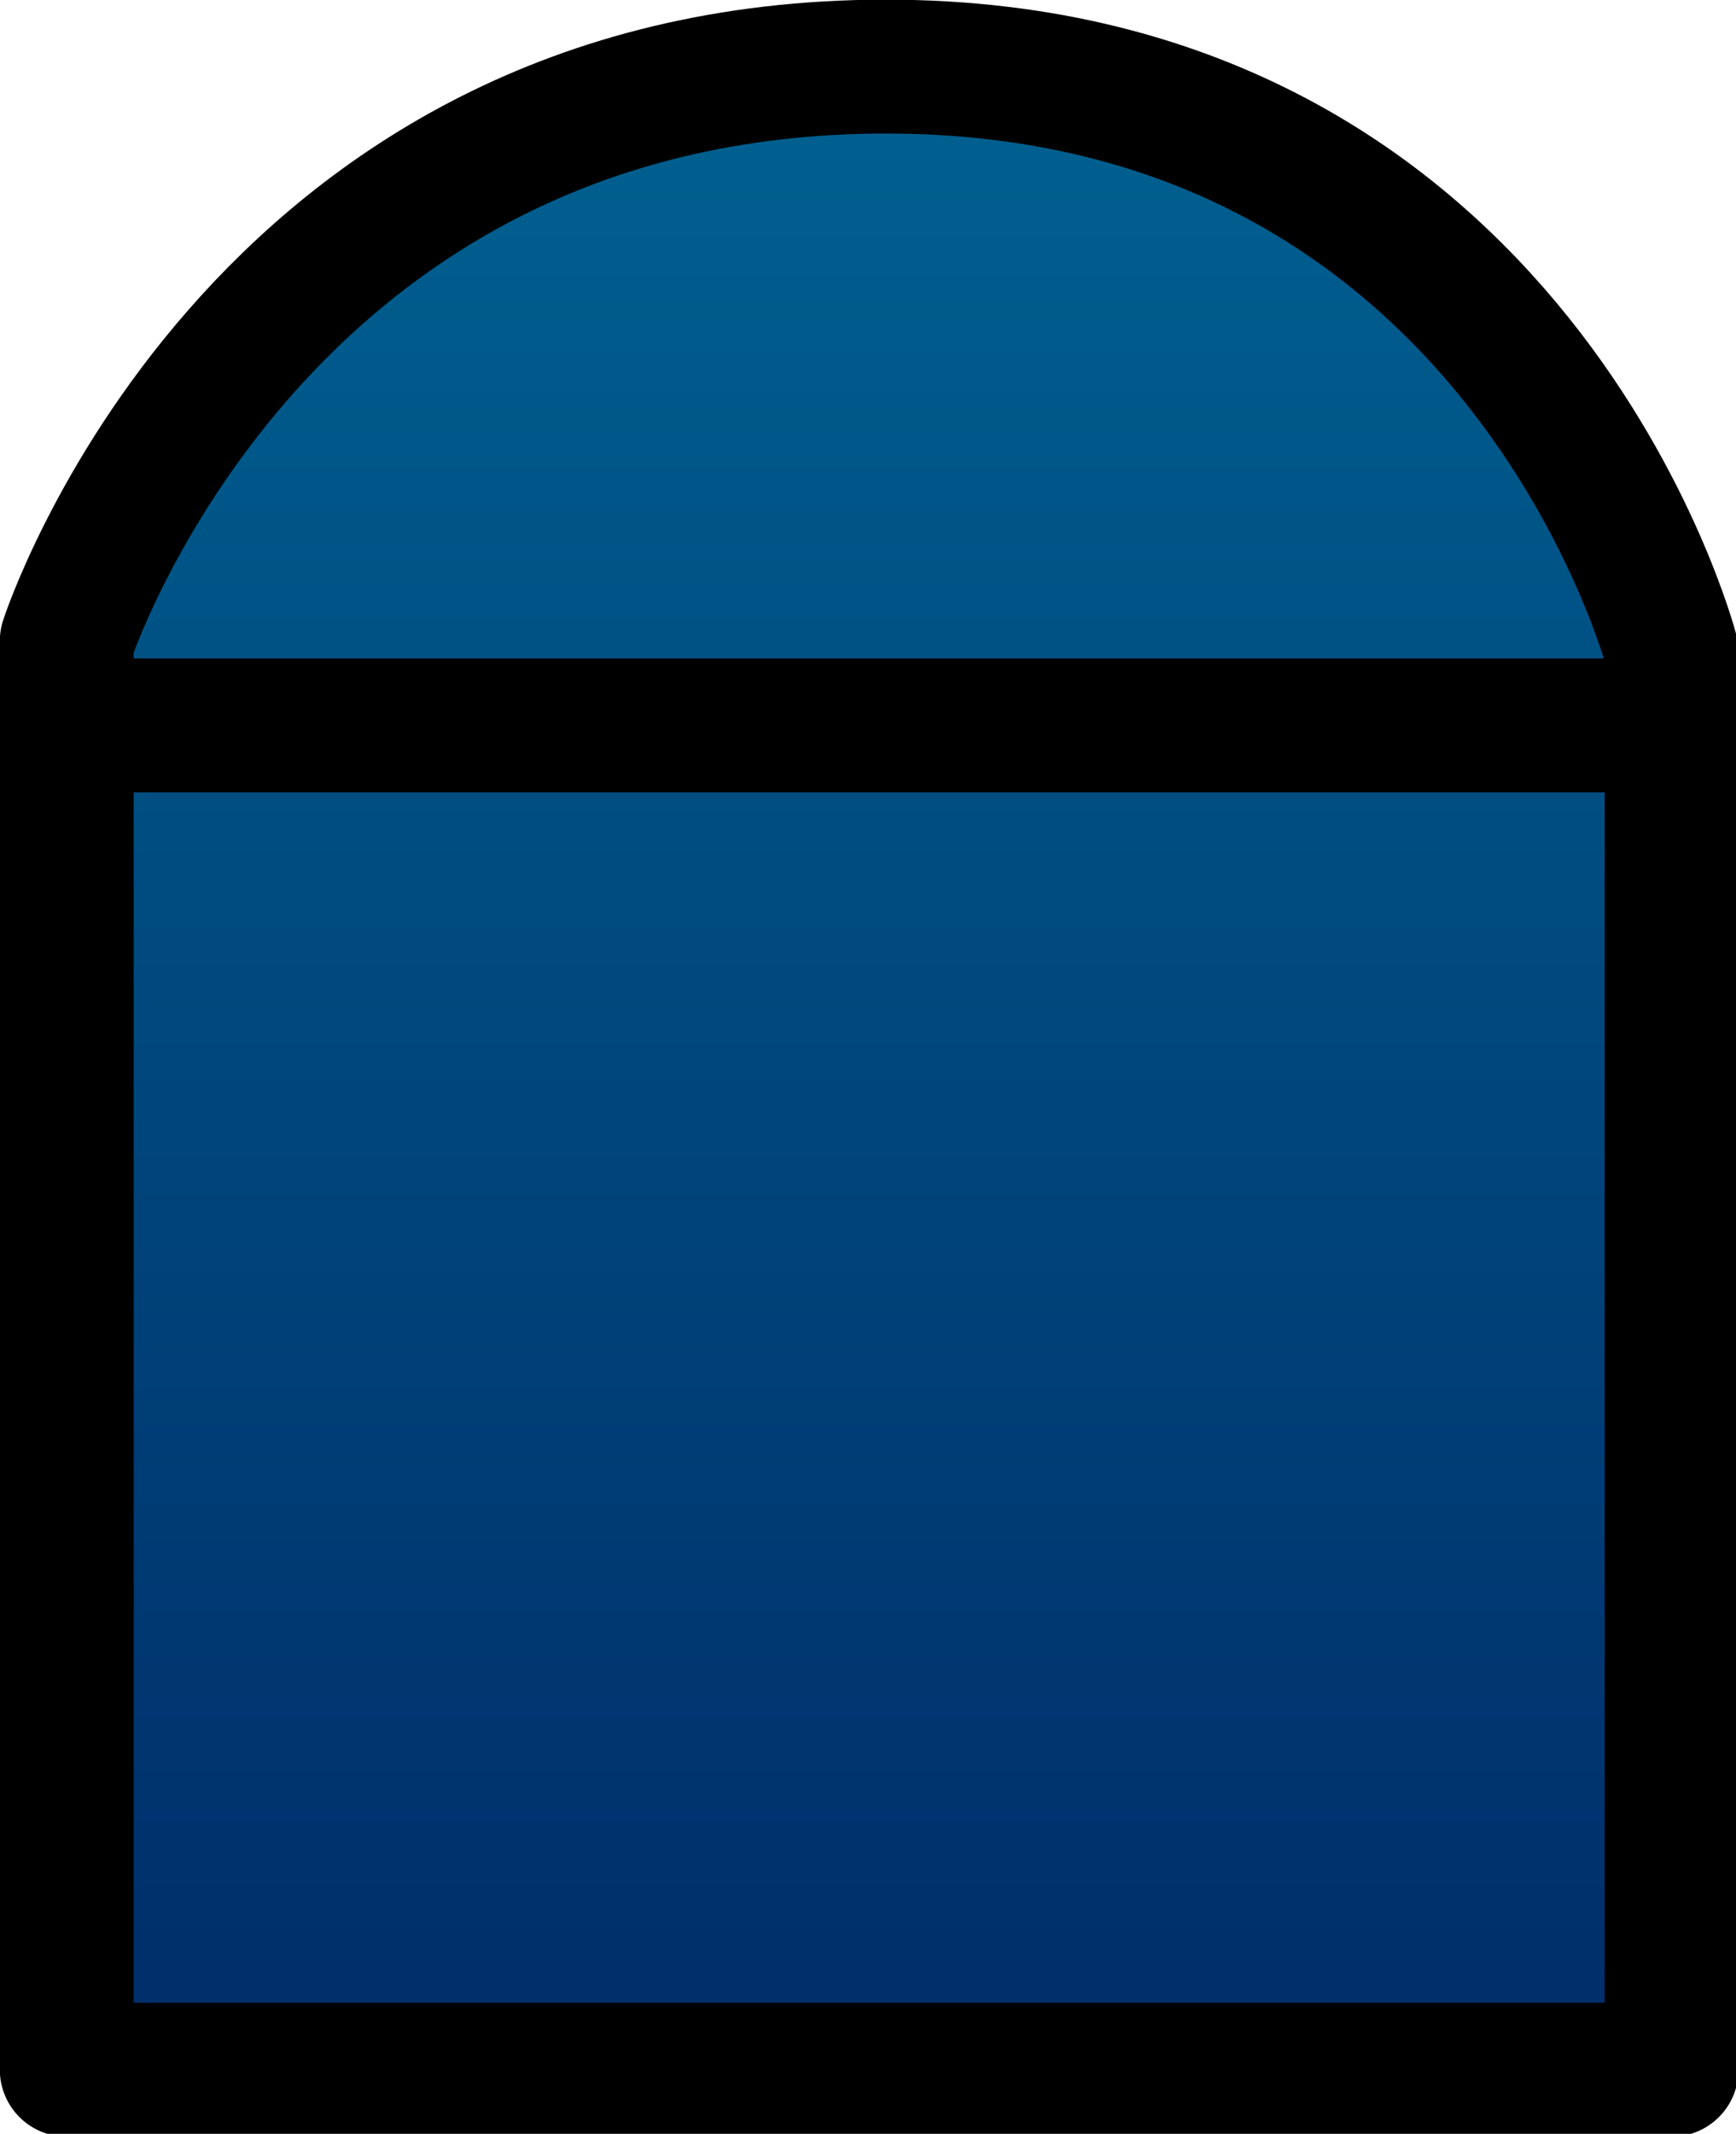
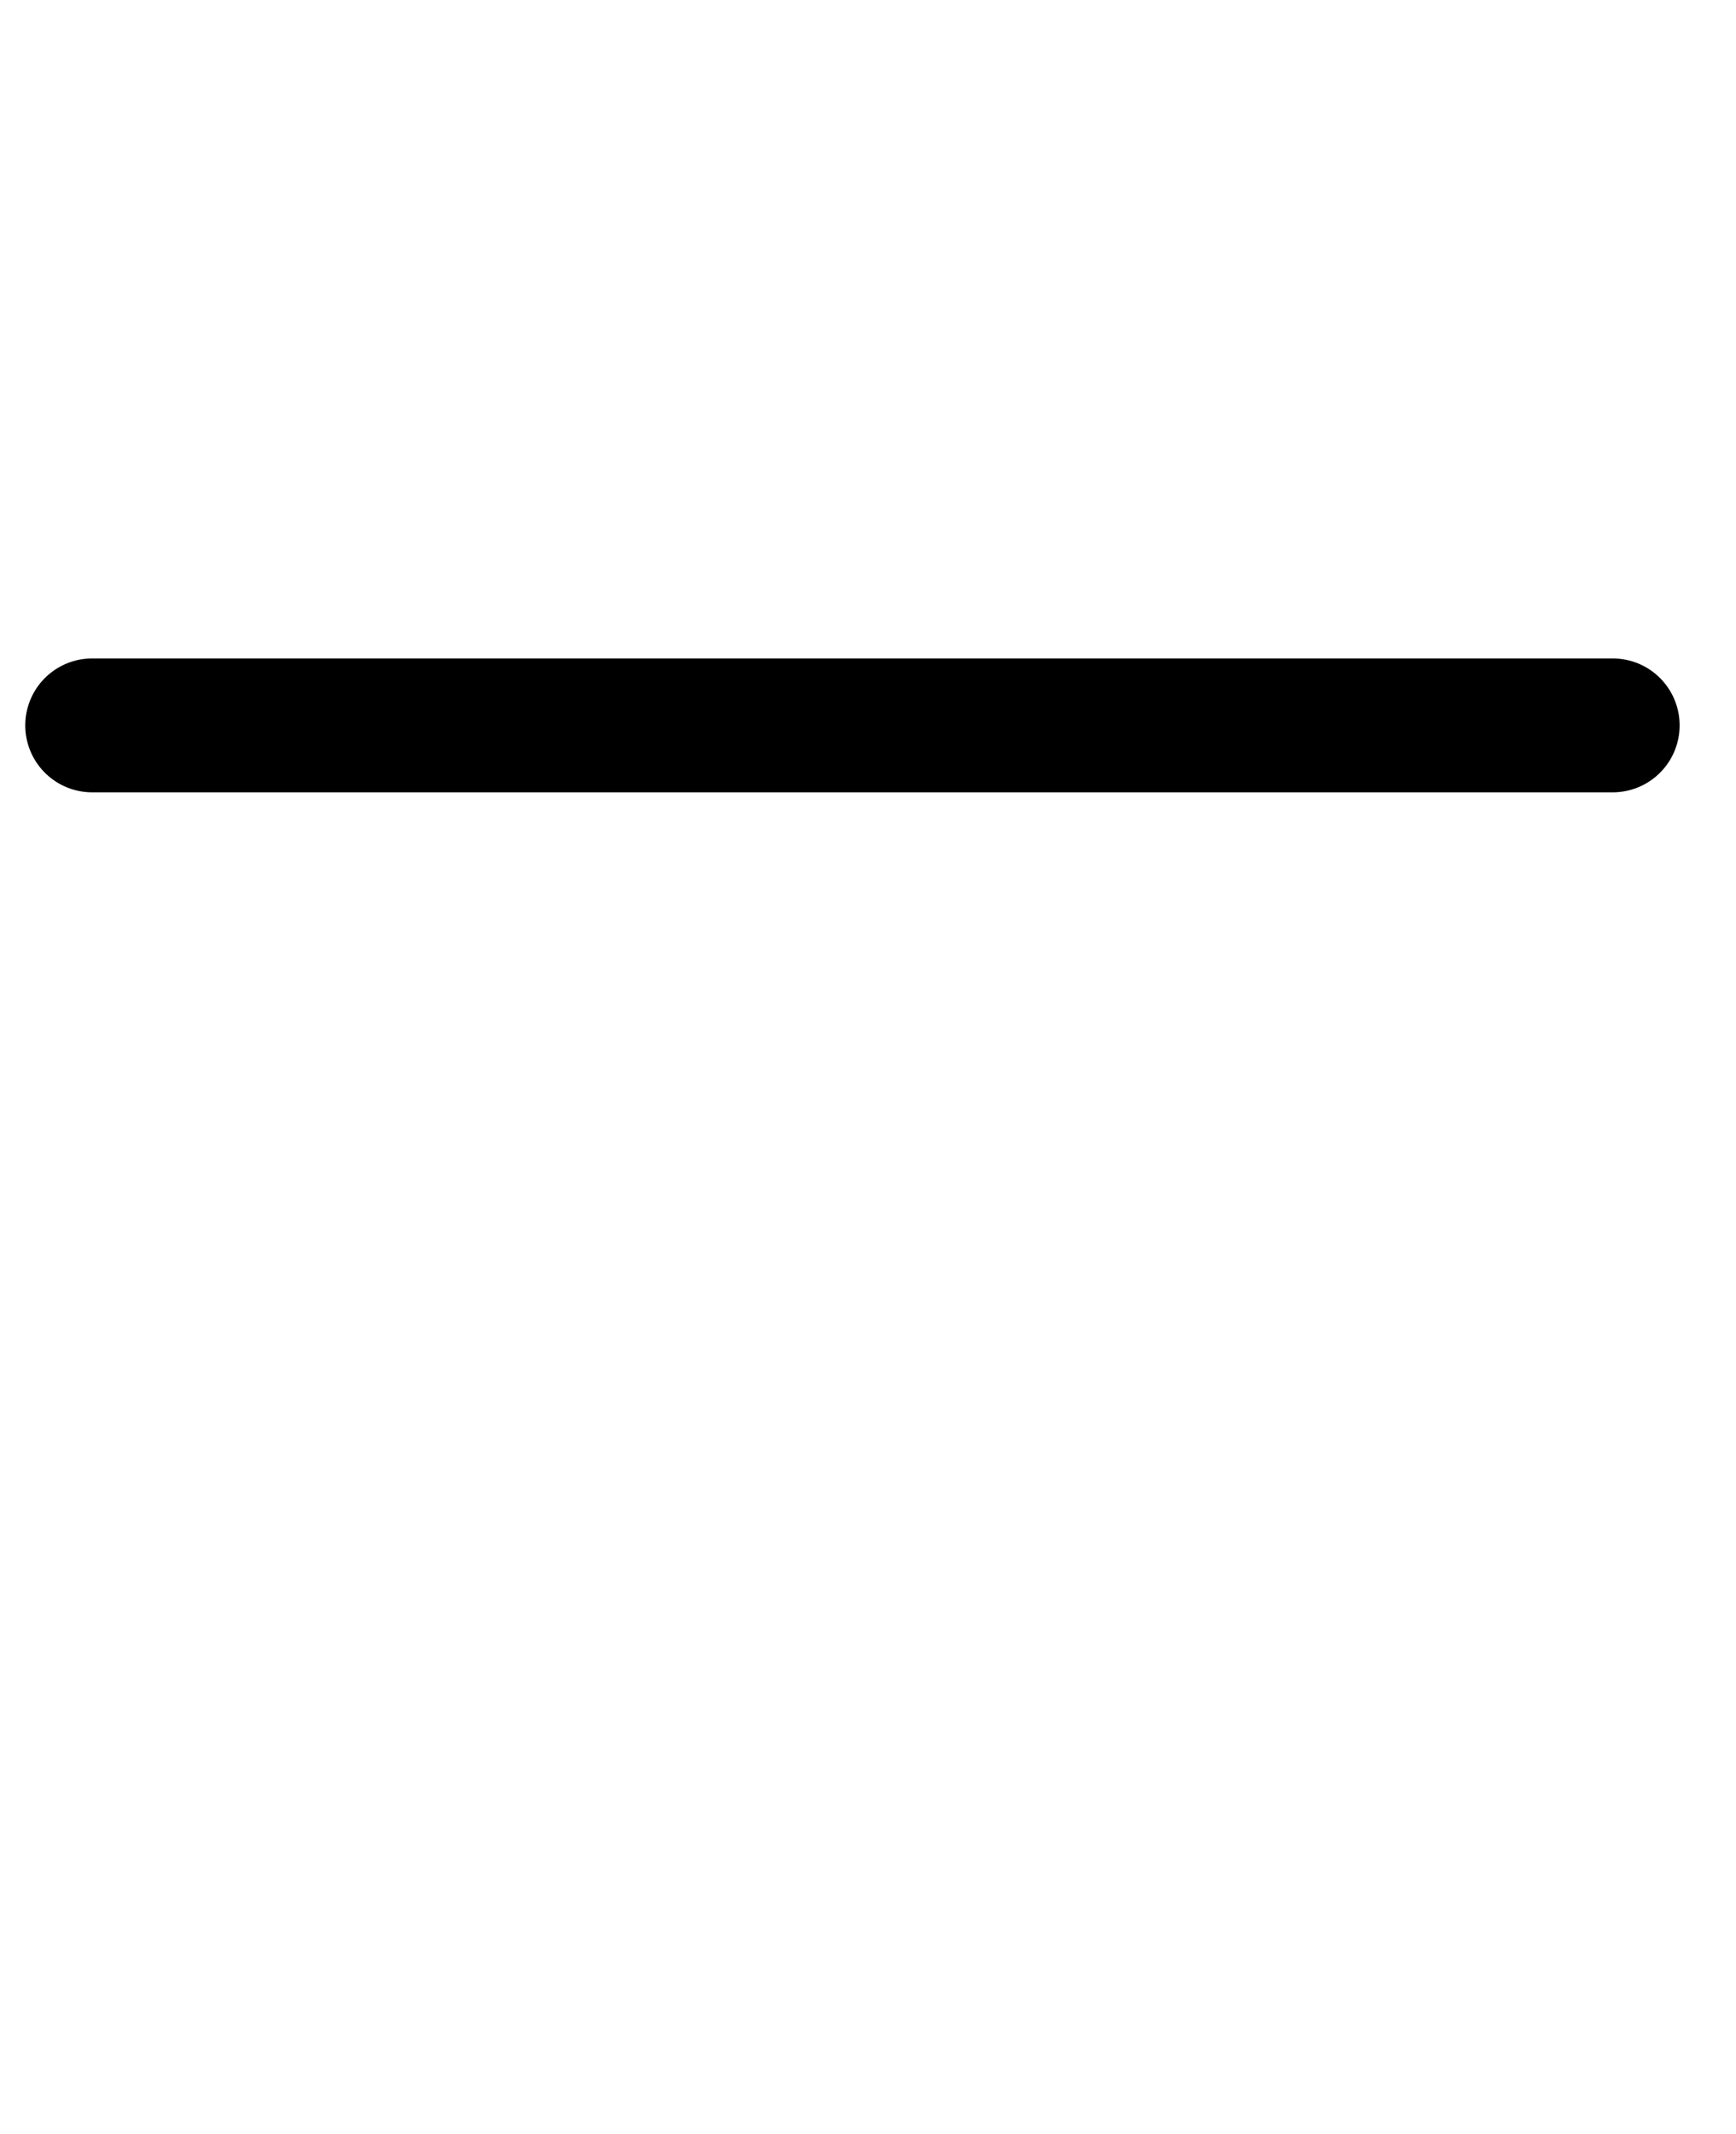
<svg xmlns="http://www.w3.org/2000/svg" xmlns:ns1="http://www.inkscape.org/namespaces/inkscape" xmlns:ns2="http://sodipodi.sourceforge.net/DTD/sodipodi-0.dtd" width="3.437mm" height="4.223mm" viewBox="0 0 3.437 4.223" version="1.1" id="svg1783" ns1:version="1.2.1 (9c6d41e410, 2022-07-14)" ns2:docname="TankMan_obj.svg" ns1:export-filename="C:\Users\Jesse\Documents\PAIA\MLGame\games\TankMan\asset\image\TankManObj.png" ns1:export-xdpi="96" ns1:export-ydpi="96">
  <ns2:namedview id="namedview1785" pagecolor="#ffffff" bordercolor="#666666" borderopacity="1.0" ns1:pageshadow="2" ns1:pageopacity="0.0" ns1:pagecheckerboard="0" ns1:document-units="mm" showgrid="false" ns1:snap-bbox="true" ns1:snap-bbox-midpoints="true" ns1:zoom="1.4142136" ns1:cx="243.95183" ns1:cy="316.78382" ns1:window-width="1920" ns1:window-height="1017" ns1:window-x="1912" ns1:window-y="32" ns1:window-maximized="1" ns1:current-layer="layer1" ns1:bbox-nodes="true" ns1:snap-bbox-edge-midpoints="true" ns1:bbox-paths="false" ns1:object-paths="false" ns1:snap-intersection-paths="false" ns1:snap-smooth-nodes="false" ns1:snap-midpoints="false" ns1:snap-object-midpoints="true" ns1:snap-center="true" ns1:snap-text-baseline="true" ns1:snap-page="false" ns1:snap-others="true" ns1:object-nodes="true" ns1:snap-nodes="false" ns1:snap-global="true" ns1:showpageshadow="2" ns1:deskcolor="#d1d1d1" />
  <defs id="defs1780">
    <linearGradient id="SVGID_1_-7" gradientUnits="userSpaceOnUse" x1="6.507" y1="15.482" x2="6.507" y2="0.515">
      <stop offset="5.586592e-03" style="stop-color:#002D6A" id="stop392" />
      <stop offset="1" style="stop-color:#006190" id="stop394" />
    </linearGradient>
  </defs>
  <g ns1:label="Layer 1" ns1:groupmode="layer" id="layer1" transform="translate(-31.487,-76.338)">
    <g id="g401" transform="matrix(0.265,0,0,0.265,31.484,76.332)">
      <linearGradient id="linearGradient423" gradientUnits="userSpaceOnUse" x1="6.507" y1="15.482" x2="6.507" y2="0.515">
        <stop offset="5.586592e-03" style="stop-color:#002D6A" id="stop419" />
        <stop offset="1" style="stop-color:#006190" id="stop421" />
      </linearGradient>
-       <path class="st0" d="M 0.51,4.81 V 15.48 H 12.5 V 4.89 c 0,0 -1.14,-4.37 -5.87,-4.37 -4.73,0 -6.12,4.29 -6.12,4.29 z" id="path397" style="fill:url(#SVGID_1_-7);stroke:#000000;stroke-linecap:round;stroke-linejoin:round;stroke-miterlimit:10" />
      <line class="st1" x1="0.7" y1="5.44" x2="12.06" y2="5.44" id="line399" style="fill:none;stroke:#000000;stroke-linecap:round;stroke-linejoin:round;stroke-miterlimit:10" />
    </g>
  </g>
  <style type="text/css" id="style2">
	.st0{fill:#535354;}
	.st1{fill:#5AA13B;}
	.st2{fill:url(#SVGID_1_);}
	.st3{fill:#444444;}
</style>
  <style type="text/css" id="style2-6">
	.st0{fill:#535354;}
	.st1{fill:#208FC6;}
	.st2{fill:url(#SVGID_1_);}
	.st3{fill:#444444;}
</style>
  <style type="text/css" id="style2-0">
	.st0{fill:#535354;}
	.st1{fill:#208FC6;}
	.st2{fill:url(#SVGID_1_);}
	.st3{fill:#444444;}
</style>
  <style type="text/css" id="style2-03">
	.st0{fill:#535354;}
	.st1{fill:#208FC6;}
	.st2{fill:url(#SVGID_1_);}
	.st3{fill:#444444;}
</style>
  <style type="text/css" id="style2-1">
	.st0{fill:#535354;}
	.st1{fill:#5AA13B;}
	.st2{fill:url(#SVGID_1_);}
	.st3{fill:#444444;}
</style>
  <style type="text/css" id="style2-3">
	.st0{fill:#535354;}
	.st1{fill:#208FC6;}
	.st2{fill:url(#SVGID_1_);}
	.st3{fill:#444444;}
</style>
  <style type="text/css" id="style2-5">
	.st0{fill:#535354;}
	.st1{fill:#5AA13B;}
	.st2{fill:url(#SVGID_1_);}
	.st3{fill:#444444;}
</style>
  <style type="text/css" id="style3">
	.st0{fill:#535354;}
	.st1{fill:#208FC6;}
	.st2{fill:url(#SVGID_1_);}
	.st3{fill:#444444;}
</style>
  <style type="text/css" id="style2-00">
	.st0{fill:#535354;}
	.st1{fill:#5AA13B;}
	.st2{fill:url(#SVGID_1_);}
	.st3{fill:#444444;}
</style>
  <style type="text/css" id="style2-2">
	.st0{fill:#535354;}
	.st1{fill:#208FC6;}
	.st2{fill:url(#SVGID_1_);}
	.st3{fill:#444444;}
</style>
</svg>